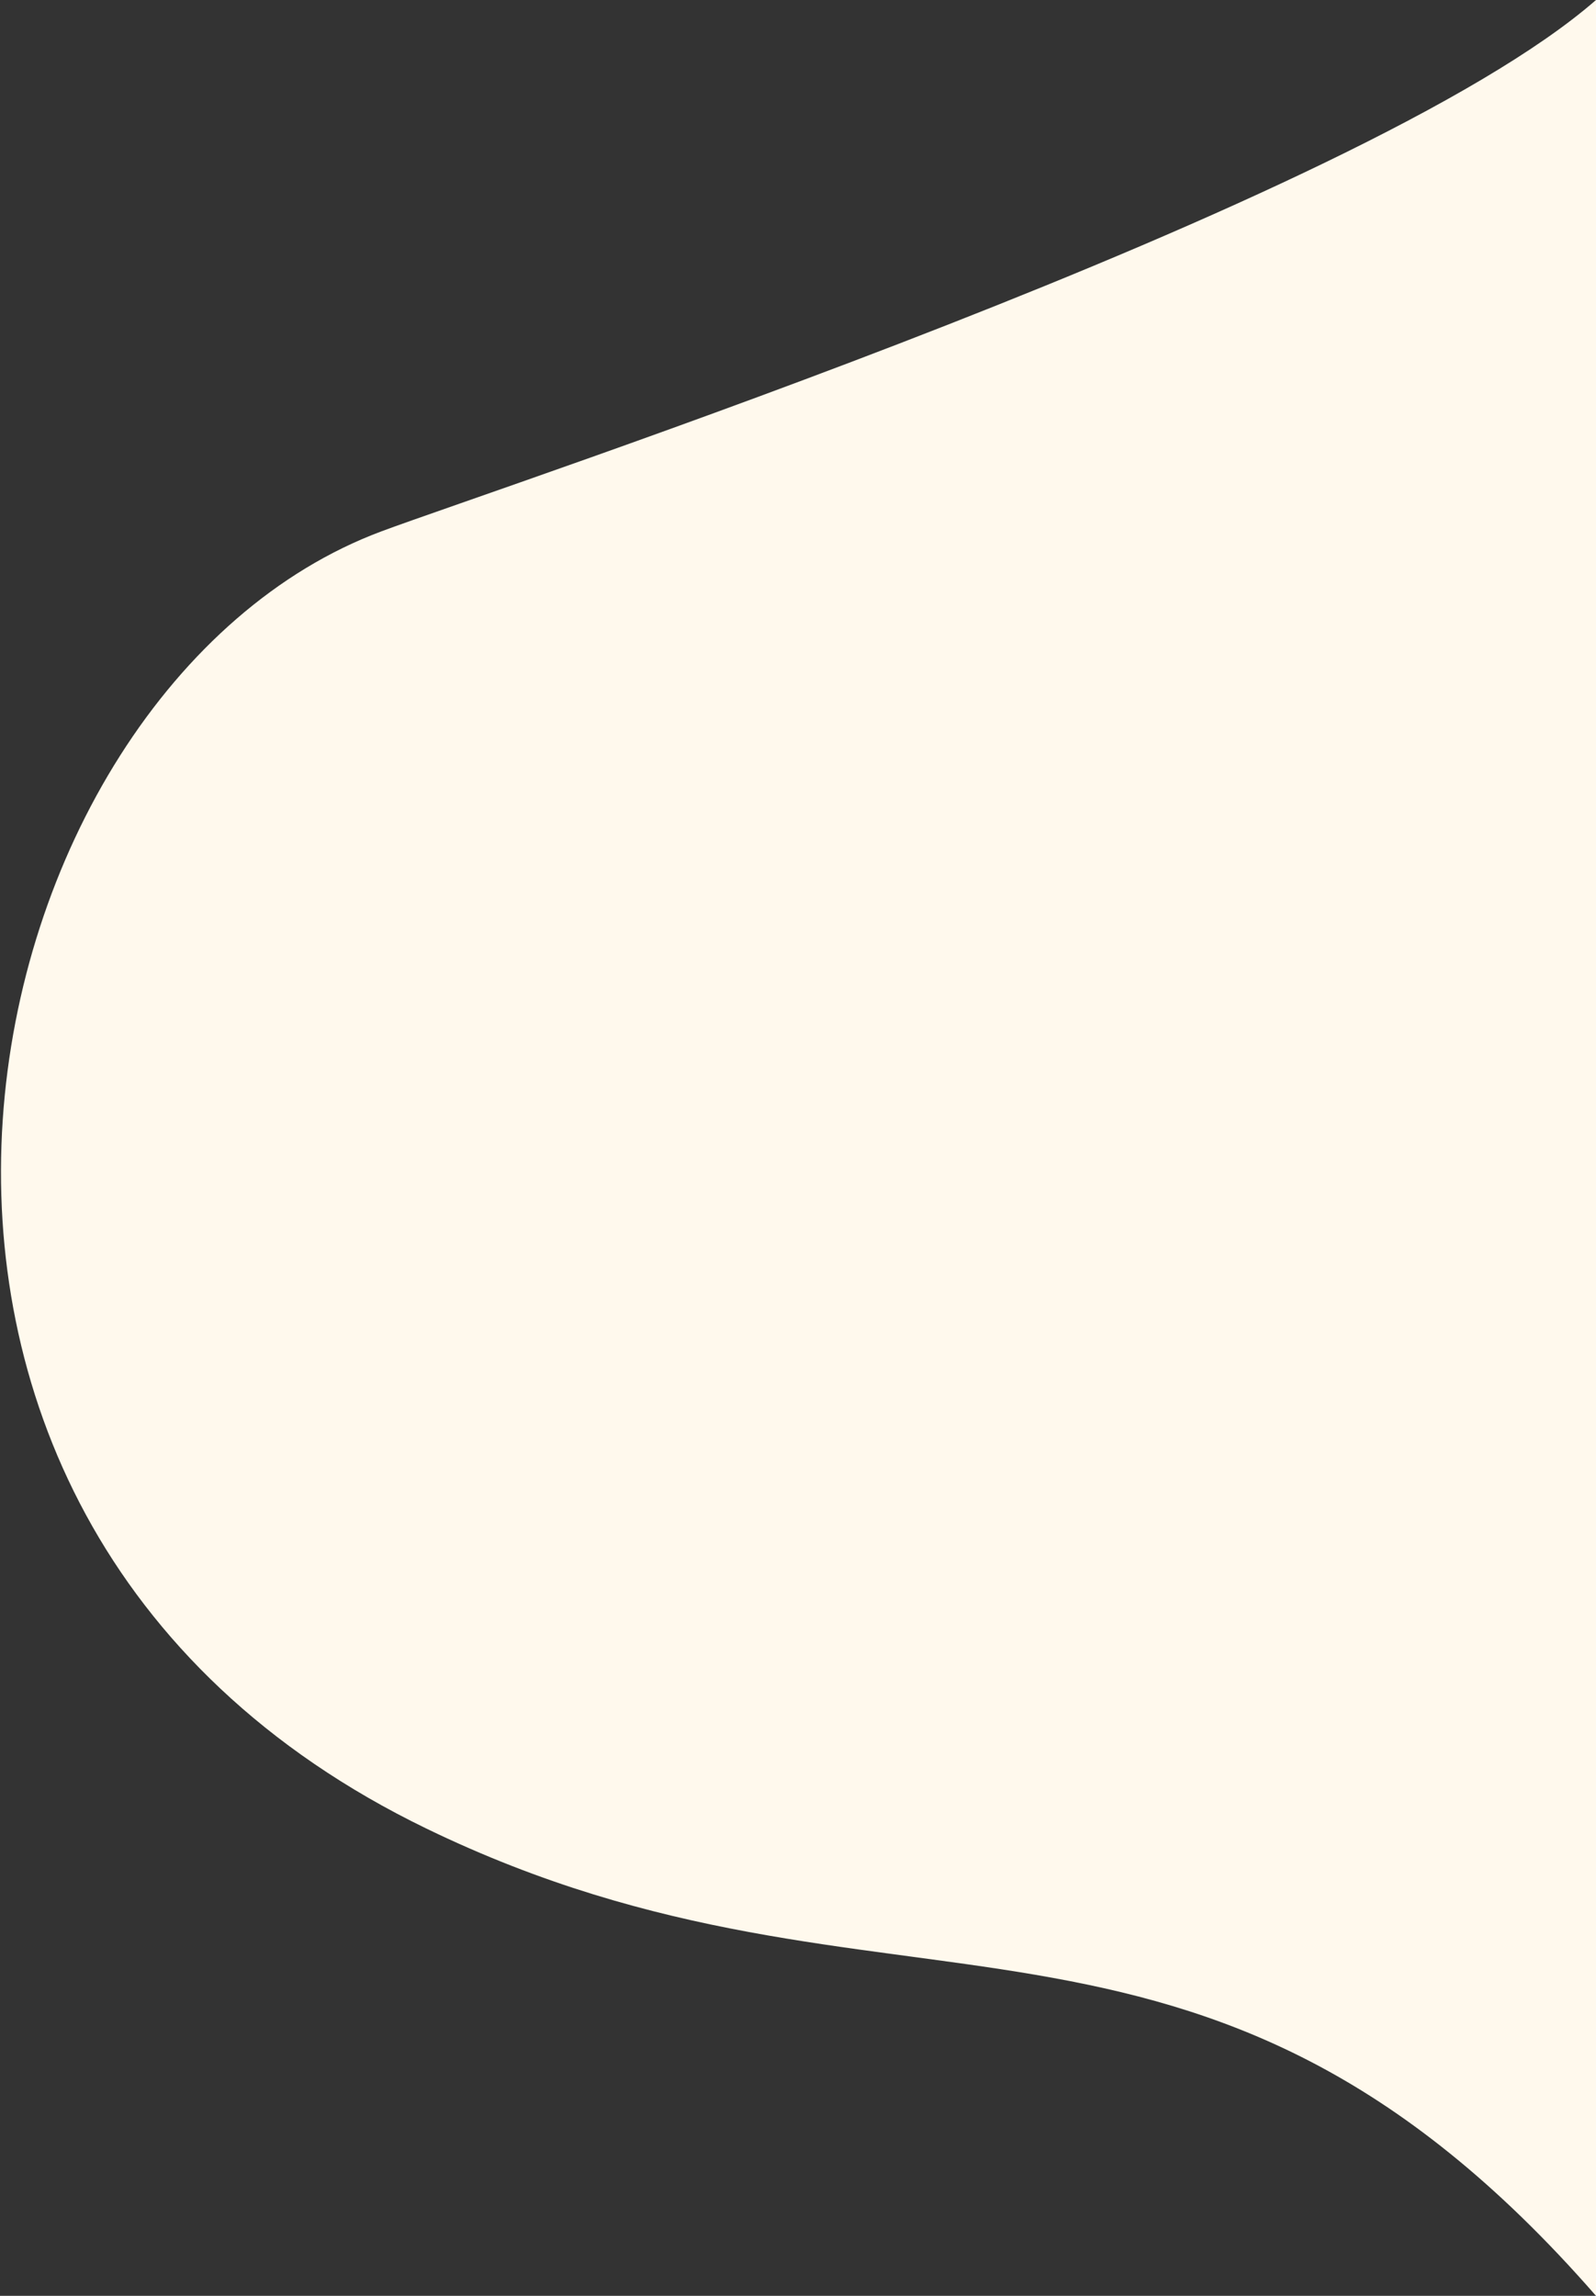
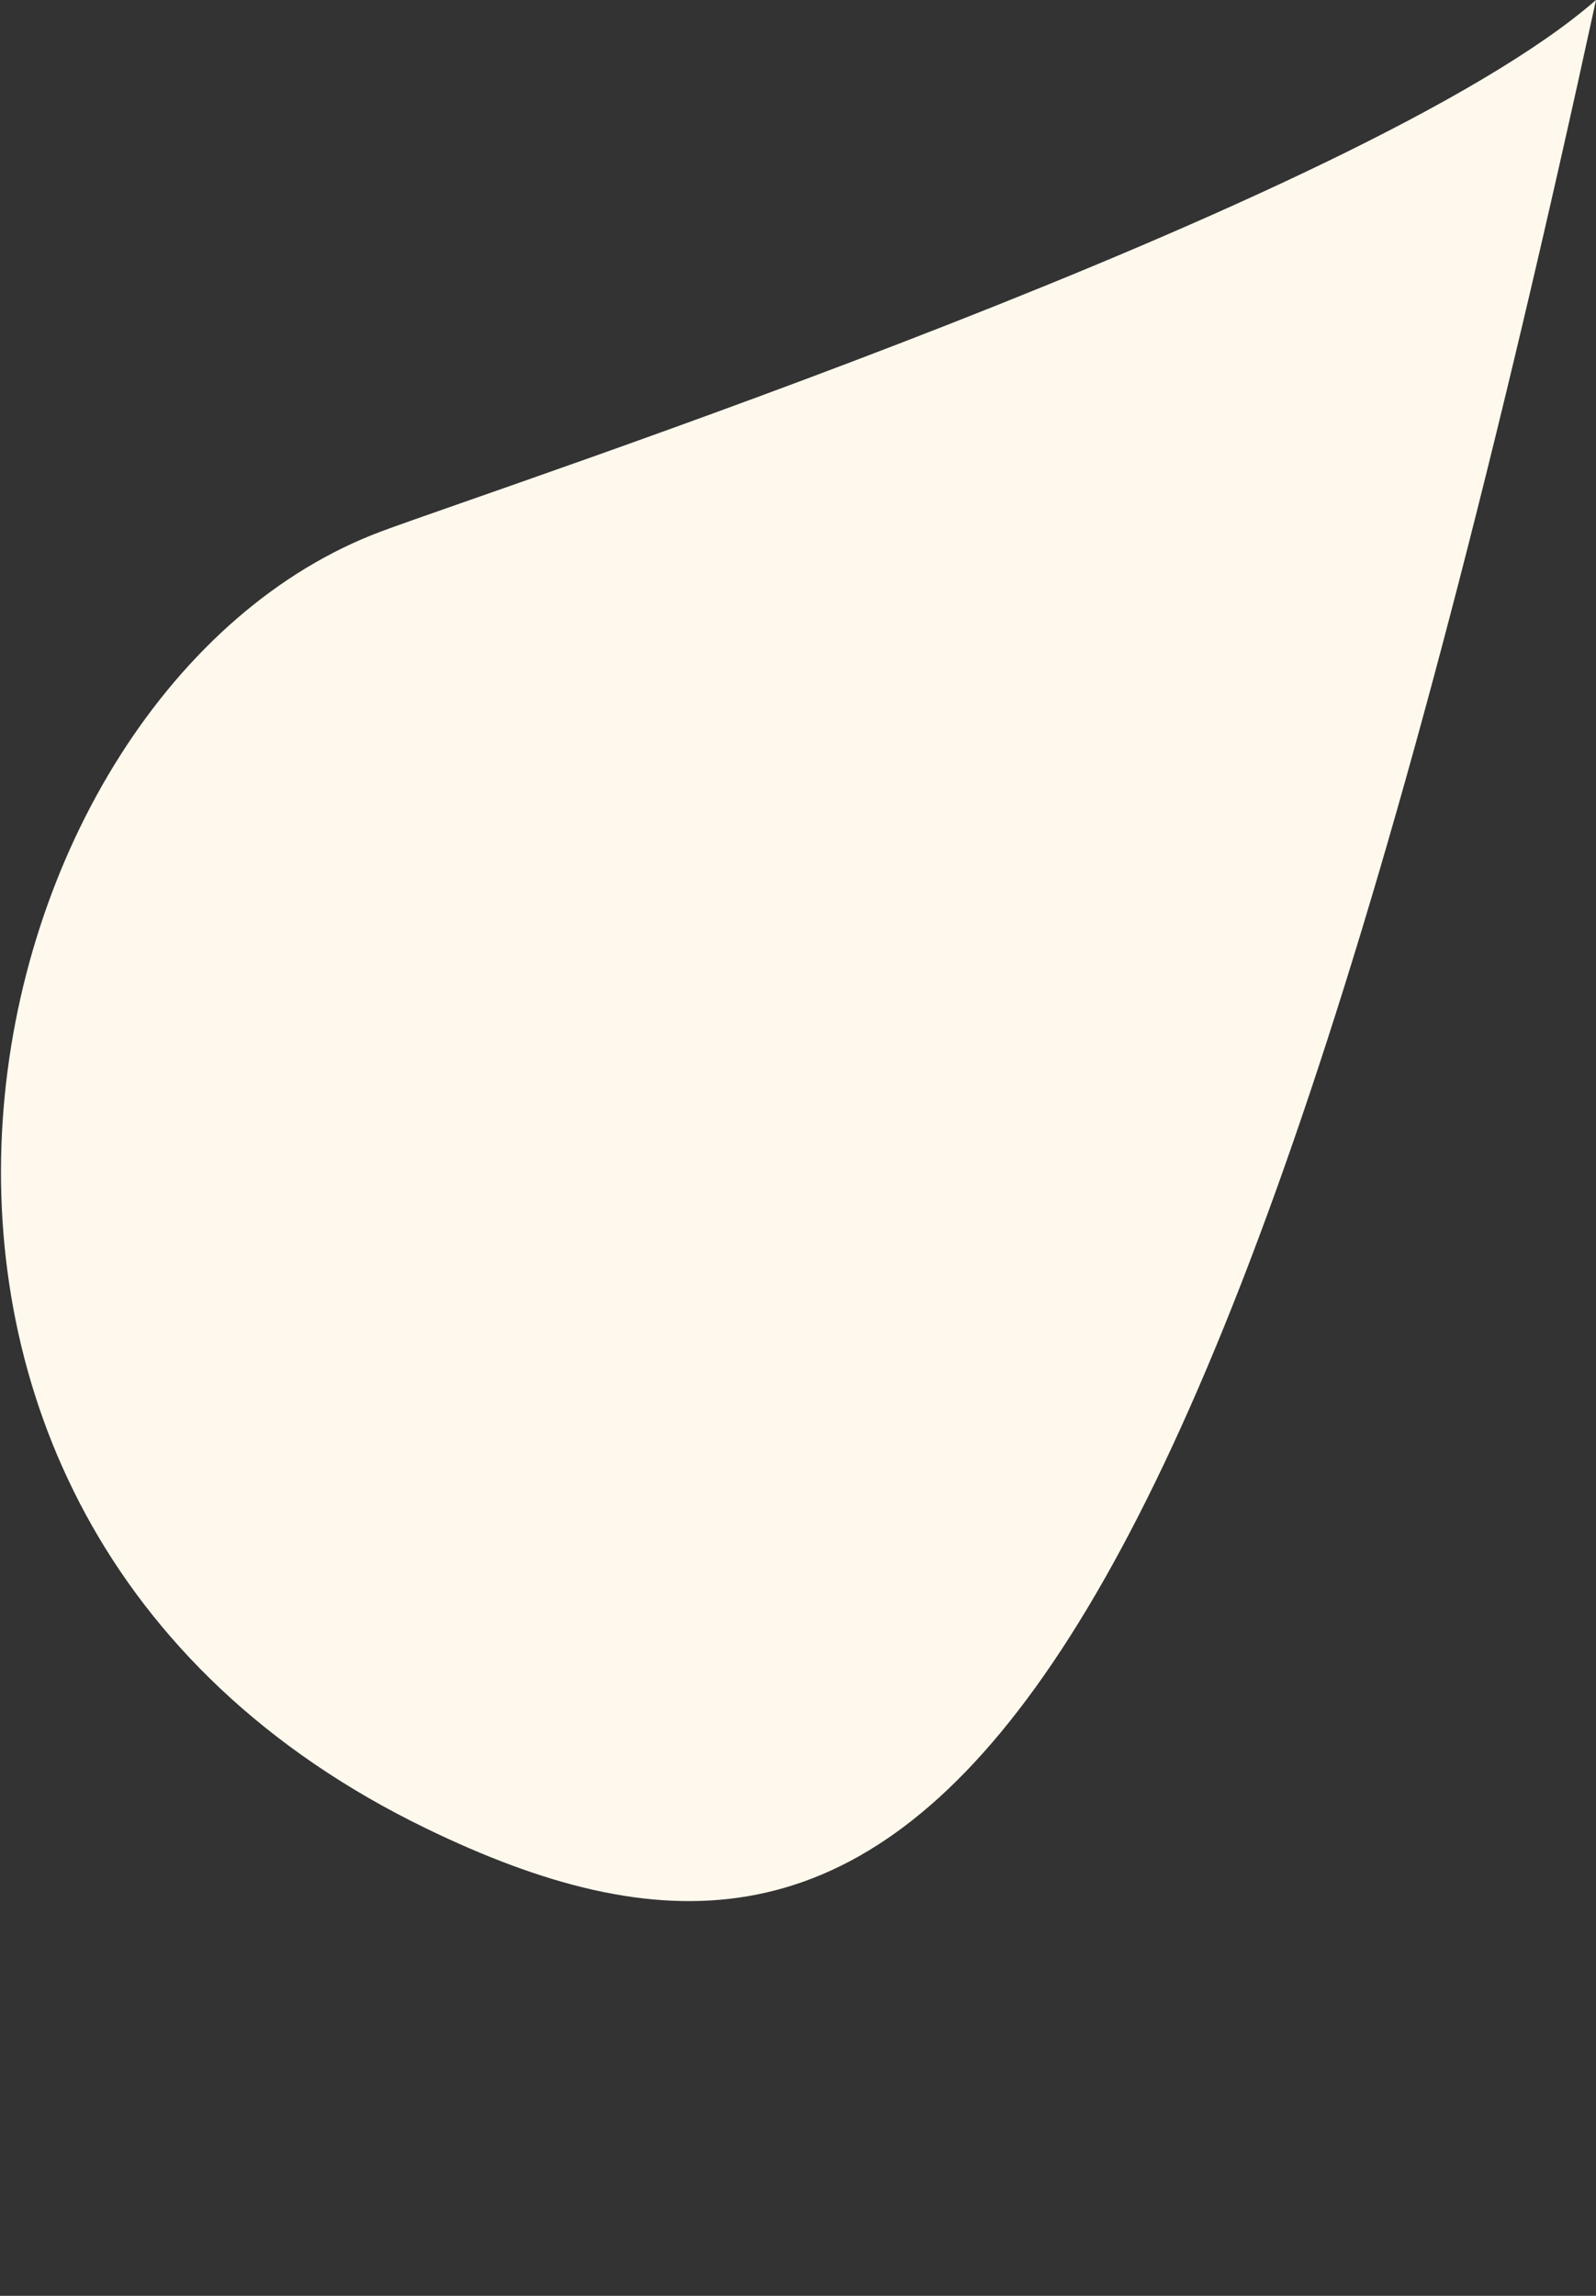
<svg xmlns="http://www.w3.org/2000/svg" width="1175" height="1690" viewBox="0 0 1175 1690" fill="none">
  <rect x="0" y="0" width="1175" height="1690" fill="#333333" stroke="none" />
-   <path d="M280.967 391.074C371.721 357.272 1003.49 149.854 1175 0V1690C880.989 1353.05 655.091 1511.34 313.968 1346.06C-165 1114 -28 506.151 280.967 391.074Z" fill="#FFF9ED" />
+   <path d="M280.967 391.074C371.721 357.272 1003.49 149.854 1175 0C880.989 1353.05 655.091 1511.34 313.968 1346.06C-165 1114 -28 506.151 280.967 391.074Z" fill="#FFF9ED" />
</svg>